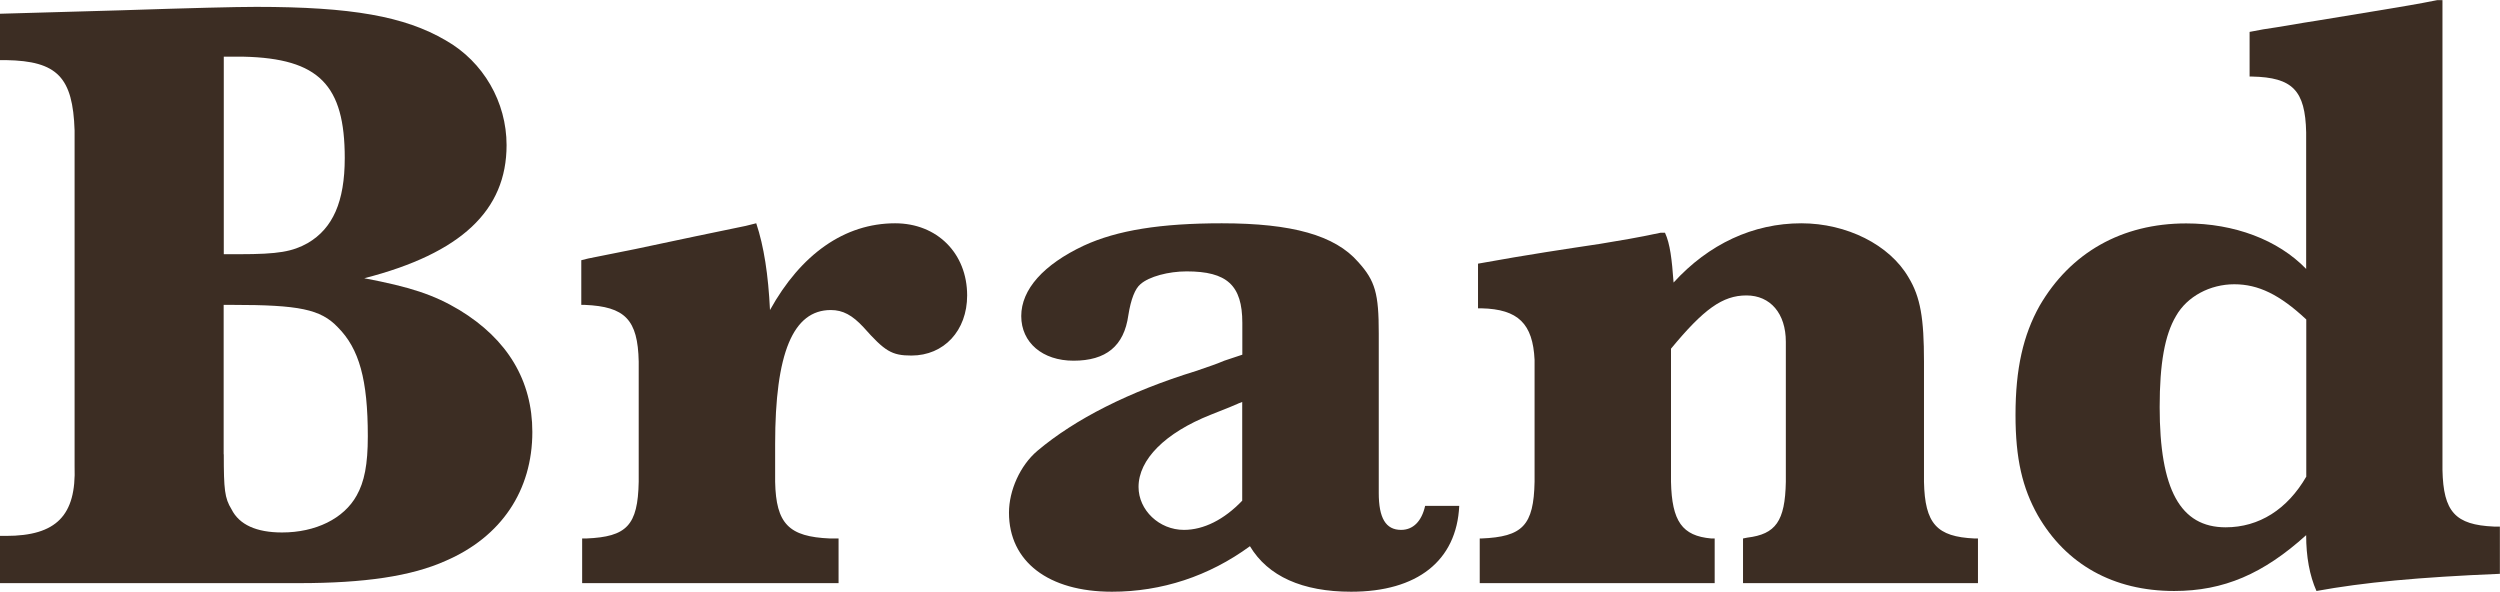
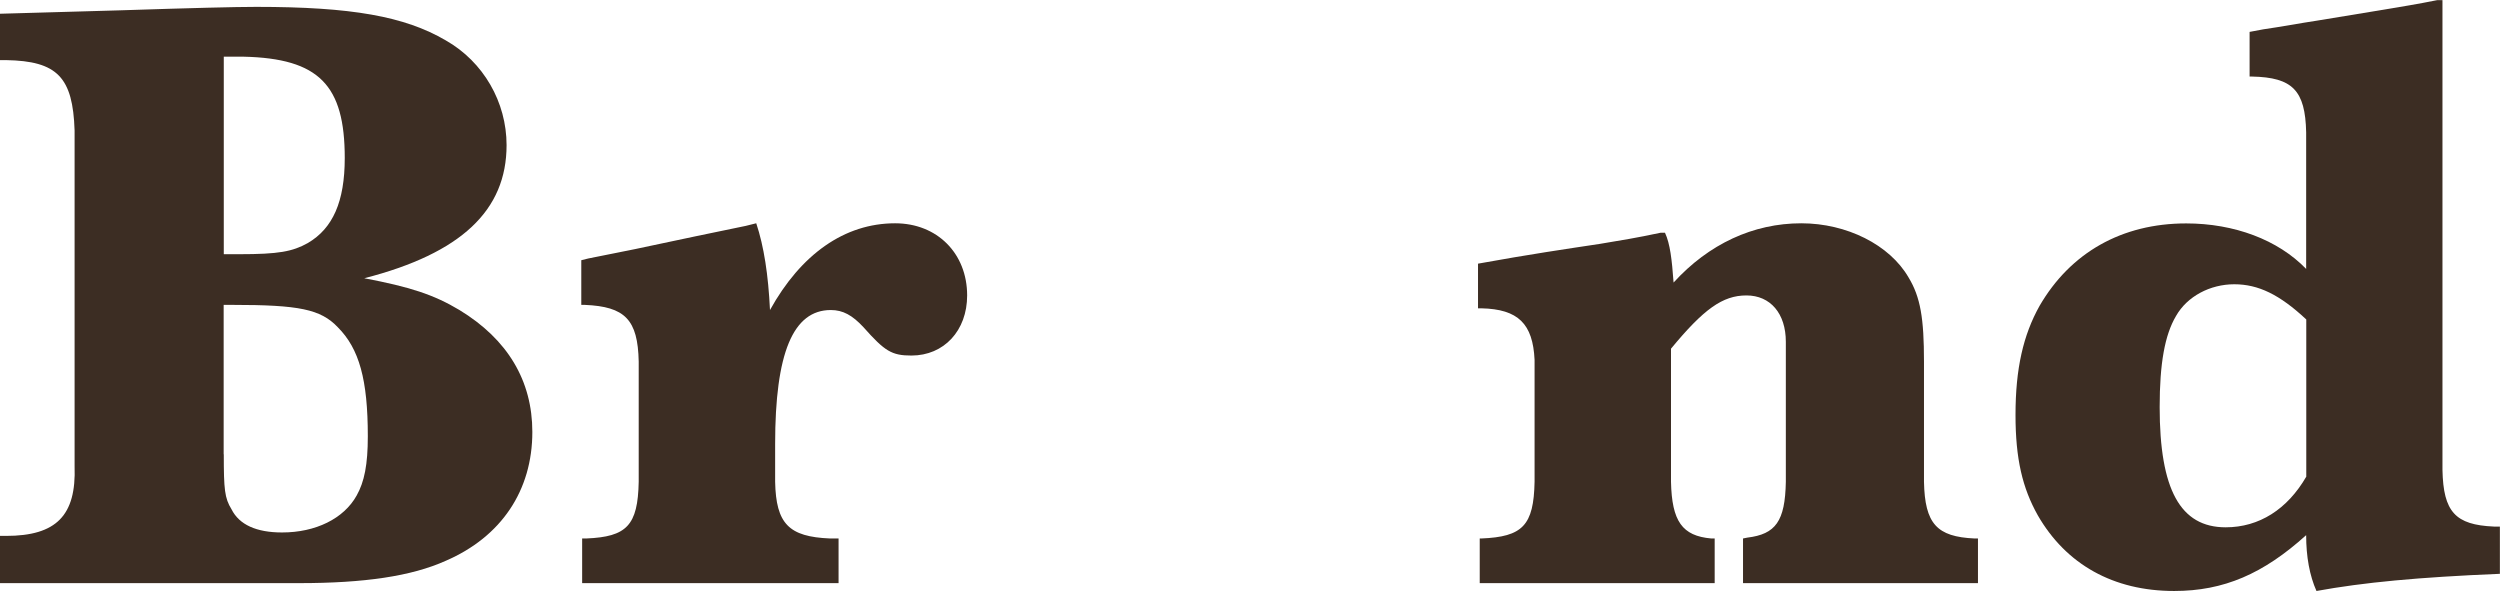
<svg xmlns="http://www.w3.org/2000/svg" id="b" viewBox="0 0 203.77 48.24">
  <defs>
    <style>.d{fill:#3c2d23;}</style>
  </defs>
  <g id="c">
    <path class="d" d="M9.85.84q8.53-.28,11.04-.28c7.76,0,12.09.77,15.44,2.73,3.08,1.75,4.96,5.04,4.96,8.54,0,5.32-3.7,8.82-11.6,10.85,3.7.7,5.66,1.33,7.76,2.59,3.91,2.38,5.94,5.74,5.94,9.94,0,4.76-2.52,8.54-7.06,10.5-2.8,1.26-6.64,1.82-11.95,1.82H0v-3.85h.49c4.12,0,5.73-1.68,5.59-5.67V10.64c-.14-4.34-1.4-5.67-5.59-5.74h-.49V1.12l9.85-.28ZM18.38,20.72h1.12c3.21,0,4.33-.21,5.59-.91,2.03-1.19,3.01-3.36,3.01-6.93,0-5.95-2.1-8.12-8.25-8.26h-1.61v16.1h.14ZM18.24,37.03c0,2.87.07,3.57.63,4.48.63,1.26,2.03,1.89,4.12,1.89,2.73,0,5.03-1.12,6.08-3.01.63-1.12.91-2.52.91-4.83,0-4.62-.7-7.14-2.45-8.89-1.4-1.47-3.15-1.82-8.6-1.82h-.7v12.18Z" />
    <path class="d" d="M61.64,18.2c.63,1.89.98,4.2,1.12,7.07,2.52-4.55,6.08-7.07,10.2-7.07,3.42,0,5.87,2.45,5.87,5.88,0,2.87-1.89,4.9-4.54,4.9-1.61,0-2.17-.35-3.91-2.31-.91-.98-1.68-1.4-2.66-1.4-3.08,0-4.54,3.5-4.54,10.92v3.08c.07,3.43,1.12,4.48,4.47,4.62h.7v3.64h-20.9v-3.64h.35c3.28-.14,4.19-1.05,4.26-4.62v-9.8c-.07-3.43-1.12-4.48-4.4-4.62h-.28v-3.64l.56-.14,3.84-.77,4.96-1.05,4.05-.84.84-.21Z" />
-     <path class="d" d="M118.94,41.23c-.21,4.48-3.42,7-8.81,7-3.98,0-6.78-1.26-8.25-3.71-3.35,2.45-7.2,3.71-11.25,3.71-5.17,0-8.39-2.45-8.39-6.44,0-1.82.91-3.85,2.31-5.04,3.07-2.59,7.48-4.83,12.93-6.51,1.05-.35,1.82-.63,2.31-.84l1.47-.49v-2.59c0-3.08-1.26-4.2-4.54-4.2-1.47,0-3.07.42-3.77,1.05-.42.35-.77,1.19-.98,2.52-.35,2.52-1.82,3.71-4.47,3.71-2.52,0-4.26-1.47-4.26-3.64s1.82-4.2,5.1-5.74c2.73-1.26,6.29-1.82,11.25-1.82,5.73,0,9.22.98,11.11,3.15,1.4,1.54,1.68,2.59,1.68,5.81v13.02c0,2.03.56,3.01,1.82,3.01.98,0,1.68-.7,1.96-1.96h2.8ZM100.91,32.9c-.14.07-.98.42-2.24.91-3.7,1.47-5.87,3.64-5.87,5.88,0,1.89,1.68,3.5,3.7,3.5,1.61,0,3.28-.84,4.75-2.38v-8.05l-.35.14Z" />
    <path class="d" d="M135.71,18.97c.42.91.56,2.17.7,4.06,2.87-3.15,6.5-4.83,10.41-4.83,3.7,0,7.2,1.75,8.74,4.41.98,1.61,1.26,3.36,1.26,6.86v9.8c.07,3.43,1.05,4.48,4.12,4.62h.28v3.64h-19.15v-3.64l.35-.07c2.31-.28,3.08-1.33,3.14-4.55v-11.41c0-2.31-1.26-3.78-3.21-3.78s-3.49,1.12-6.15,4.34v10.85c.07,3.22.91,4.41,3.28,4.62h.28v3.64h-19.15v-3.64h.14c3.35-.14,4.26-1.05,4.33-4.62v-9.94c-.14-2.94-1.33-4.13-4.33-4.2h-.28v-3.64c4.26-.77,7.13-1.19,9.92-1.61,1.68-.28,3-.49,4.96-.91h.35Z" />
    <path class="d" d="M203.77,46.77c-6.71.28-11.11.7-14.96,1.4-.56-1.26-.84-2.8-.84-4.55-3.49,3.15-6.71,4.55-10.76,4.55-4.96,0-8.81-2.17-11.11-6.16-1.26-2.24-1.82-4.62-1.82-8.19,0-3.78.63-6.51,1.96-8.89,2.52-4.34,6.71-6.72,11.95-6.72,3.91,0,7.48,1.33,9.78,3.71v-11.13c-.07-3.43-1.12-4.48-4.4-4.55h-.21v-3.64l1.12-.21c1.47-.21,2.93-.49,4.33-.7l4.68-.77c2.52-.42,3.42-.56,5.17-.91h.42v38.29c.07,3.43,1.05,4.48,4.19,4.62h.49v3.85ZM187.98,26.04c-2.17-2.03-3.91-2.87-5.87-2.87s-3.84.98-4.75,2.59c-.91,1.54-1.33,3.85-1.33,7.42,0,6.72,1.68,9.8,5.38,9.8,2.73,0,5.03-1.47,6.57-4.13v-12.81Z" />
  </g>
</svg>